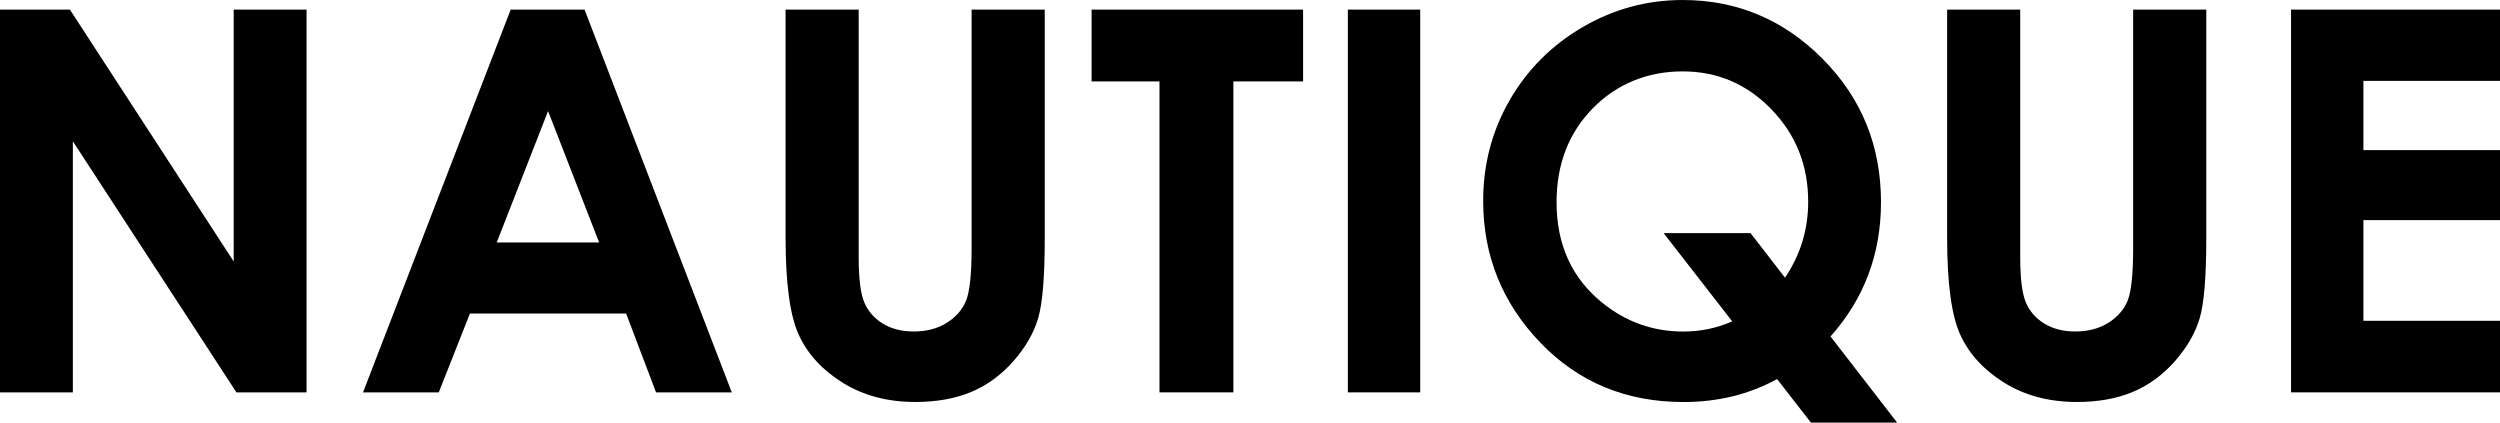
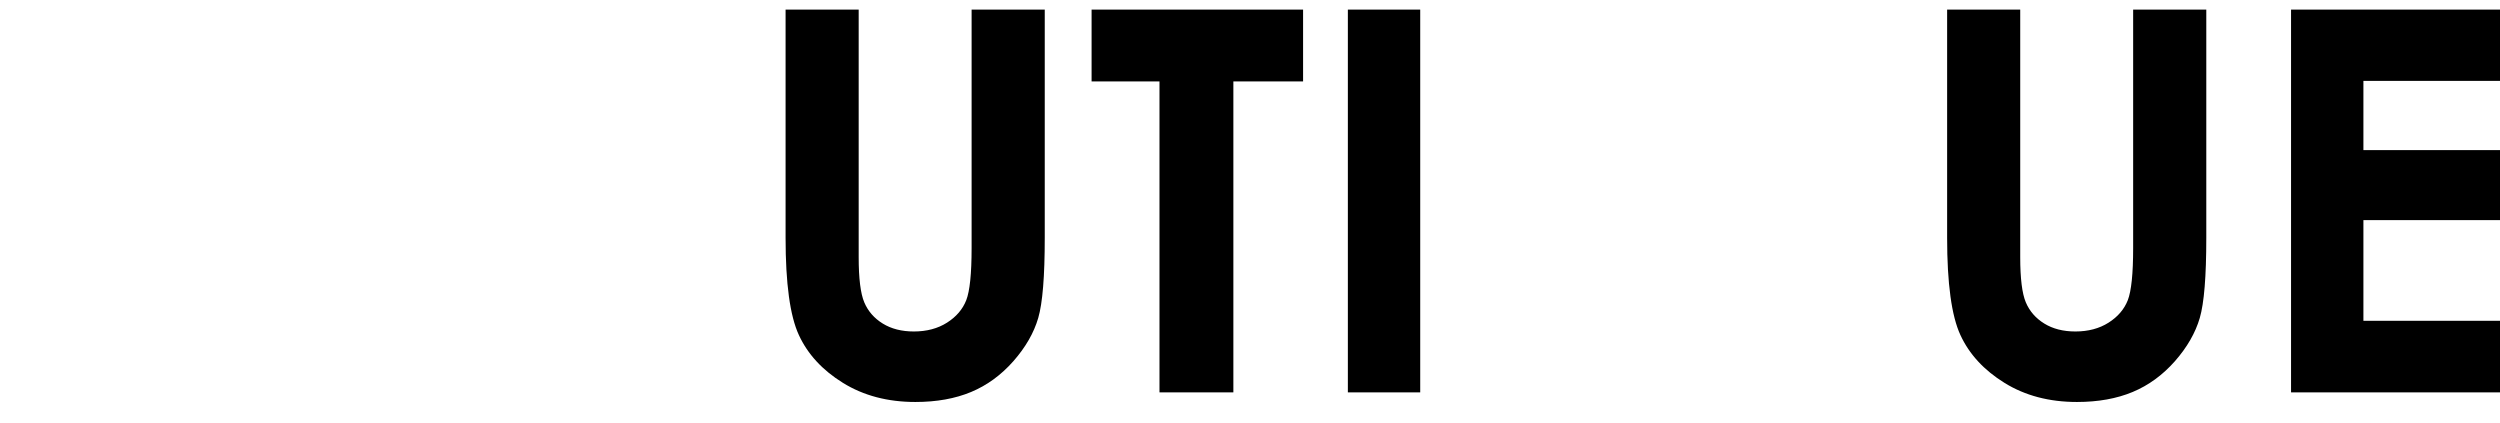
<svg viewBox="0 0 510.29 86.26">
  <g>
    <g>
      <g>
-         <path d="m0,1.96h14.27l33.43,51.41V1.96h14.87v78.13h-14.31L14.87,28.84v51.25H0S0,1.96,0,1.96Z" />
-         <path d="m104.24,1.96h15.08l30.05,78.13h-15.46l-6.11-16.09h-31.88l-6.36,16.09h-15.46L104.24,1.96Zm7.63,20.71l-10.48,26.82h20.9l-10.42-26.82Z" />
        <path d="m160.34,1.96h14.93v50.52c0,4.35.38,7.43,1.14,9.23s2.02,3.25,3.77,4.33,3.87,1.62,6.35,1.62c2.62,0,4.88-.6,6.77-1.8,1.89-1.2,3.2-2.73,3.93-4.59.72-1.86,1.09-5.4,1.09-10.64V1.96h14.93v46.58c0,7.86-.44,13.31-1.33,16.36-.89,3.05-2.58,5.98-5.07,8.82-2.5,2.83-5.37,4.93-8.63,6.29s-7.05,2.04-11.37,2.04c-5.66,0-10.59-1.3-14.79-3.9-4.2-2.6-7.2-5.86-9-9.77-1.81-3.91-2.71-10.52-2.71-19.84V1.96h0Z" />
        <path d="m222.8,1.96h43.18v14.66h-14.23v63.47h-15.08V16.62h-13.86V1.96h-.01Z" />
        <path d="m275.12,1.96h14.77v78.13h-14.77V1.96Z" />
-         <path d="m373.64,68.68l13.6,17.58h-17.6l-6.91-8.89c-5.71,3.13-12.07,4.69-19.09,4.69-11.74,0-21.48-4.04-29.25-12.14-7.76-8.09-11.65-17.73-11.65-28.92,0-7.47,1.81-14.33,5.42-20.58,3.61-6.25,8.58-11.21,14.91-14.9,6.32-3.68,13.12-5.52,20.38-5.52,11.09,0,20.61,4,28.56,12,7.96,8,11.93,17.76,11.93,29.26,0,10.59-3.44,19.72-10.3,27.41h0Zm-9.29-12c3.15-4.67,4.73-9.84,4.73-15.51,0-7.4-2.5-13.68-7.5-18.85s-11.04-7.75-18.13-7.75-13.42,2.51-18.34,7.54c-4.93,5.03-7.39,11.42-7.39,19.17,0,8.64,3.1,15.47,9.31,20.5,4.86,3.93,10.37,5.89,16.54,5.89,3.55,0,6.88-.69,10-2.08l-13.99-18h17.74l7.02,9.08h.01Z" />
        <path d="m397.43,1.96h14.93v50.52c0,4.35.38,7.43,1.14,9.23s2.02,3.25,3.77,4.33,3.87,1.62,6.35,1.62c2.62,0,4.88-.6,6.77-1.8,1.89-1.2,3.2-2.73,3.93-4.59.72-1.86,1.09-5.4,1.09-10.64V1.96h14.93v46.58c0,7.86-.44,13.31-1.33,16.36-.89,3.04-2.58,5.98-5.07,8.82-2.5,2.83-5.37,4.93-8.63,6.29s-7.05,2.04-11.37,2.04c-5.66,0-10.59-1.3-14.79-3.9s-7.2-5.86-9-9.77c-1.81-3.91-2.71-10.52-2.71-19.84V1.96h-.01Z" />
        <path d="m467.64,1.96h42.65v14.55h-27.88v14.13h27.88v14.29h-27.88v20.55h27.88v14.61h-42.65V1.96Z" />
      </g>
    </g>
  </g>
</svg>